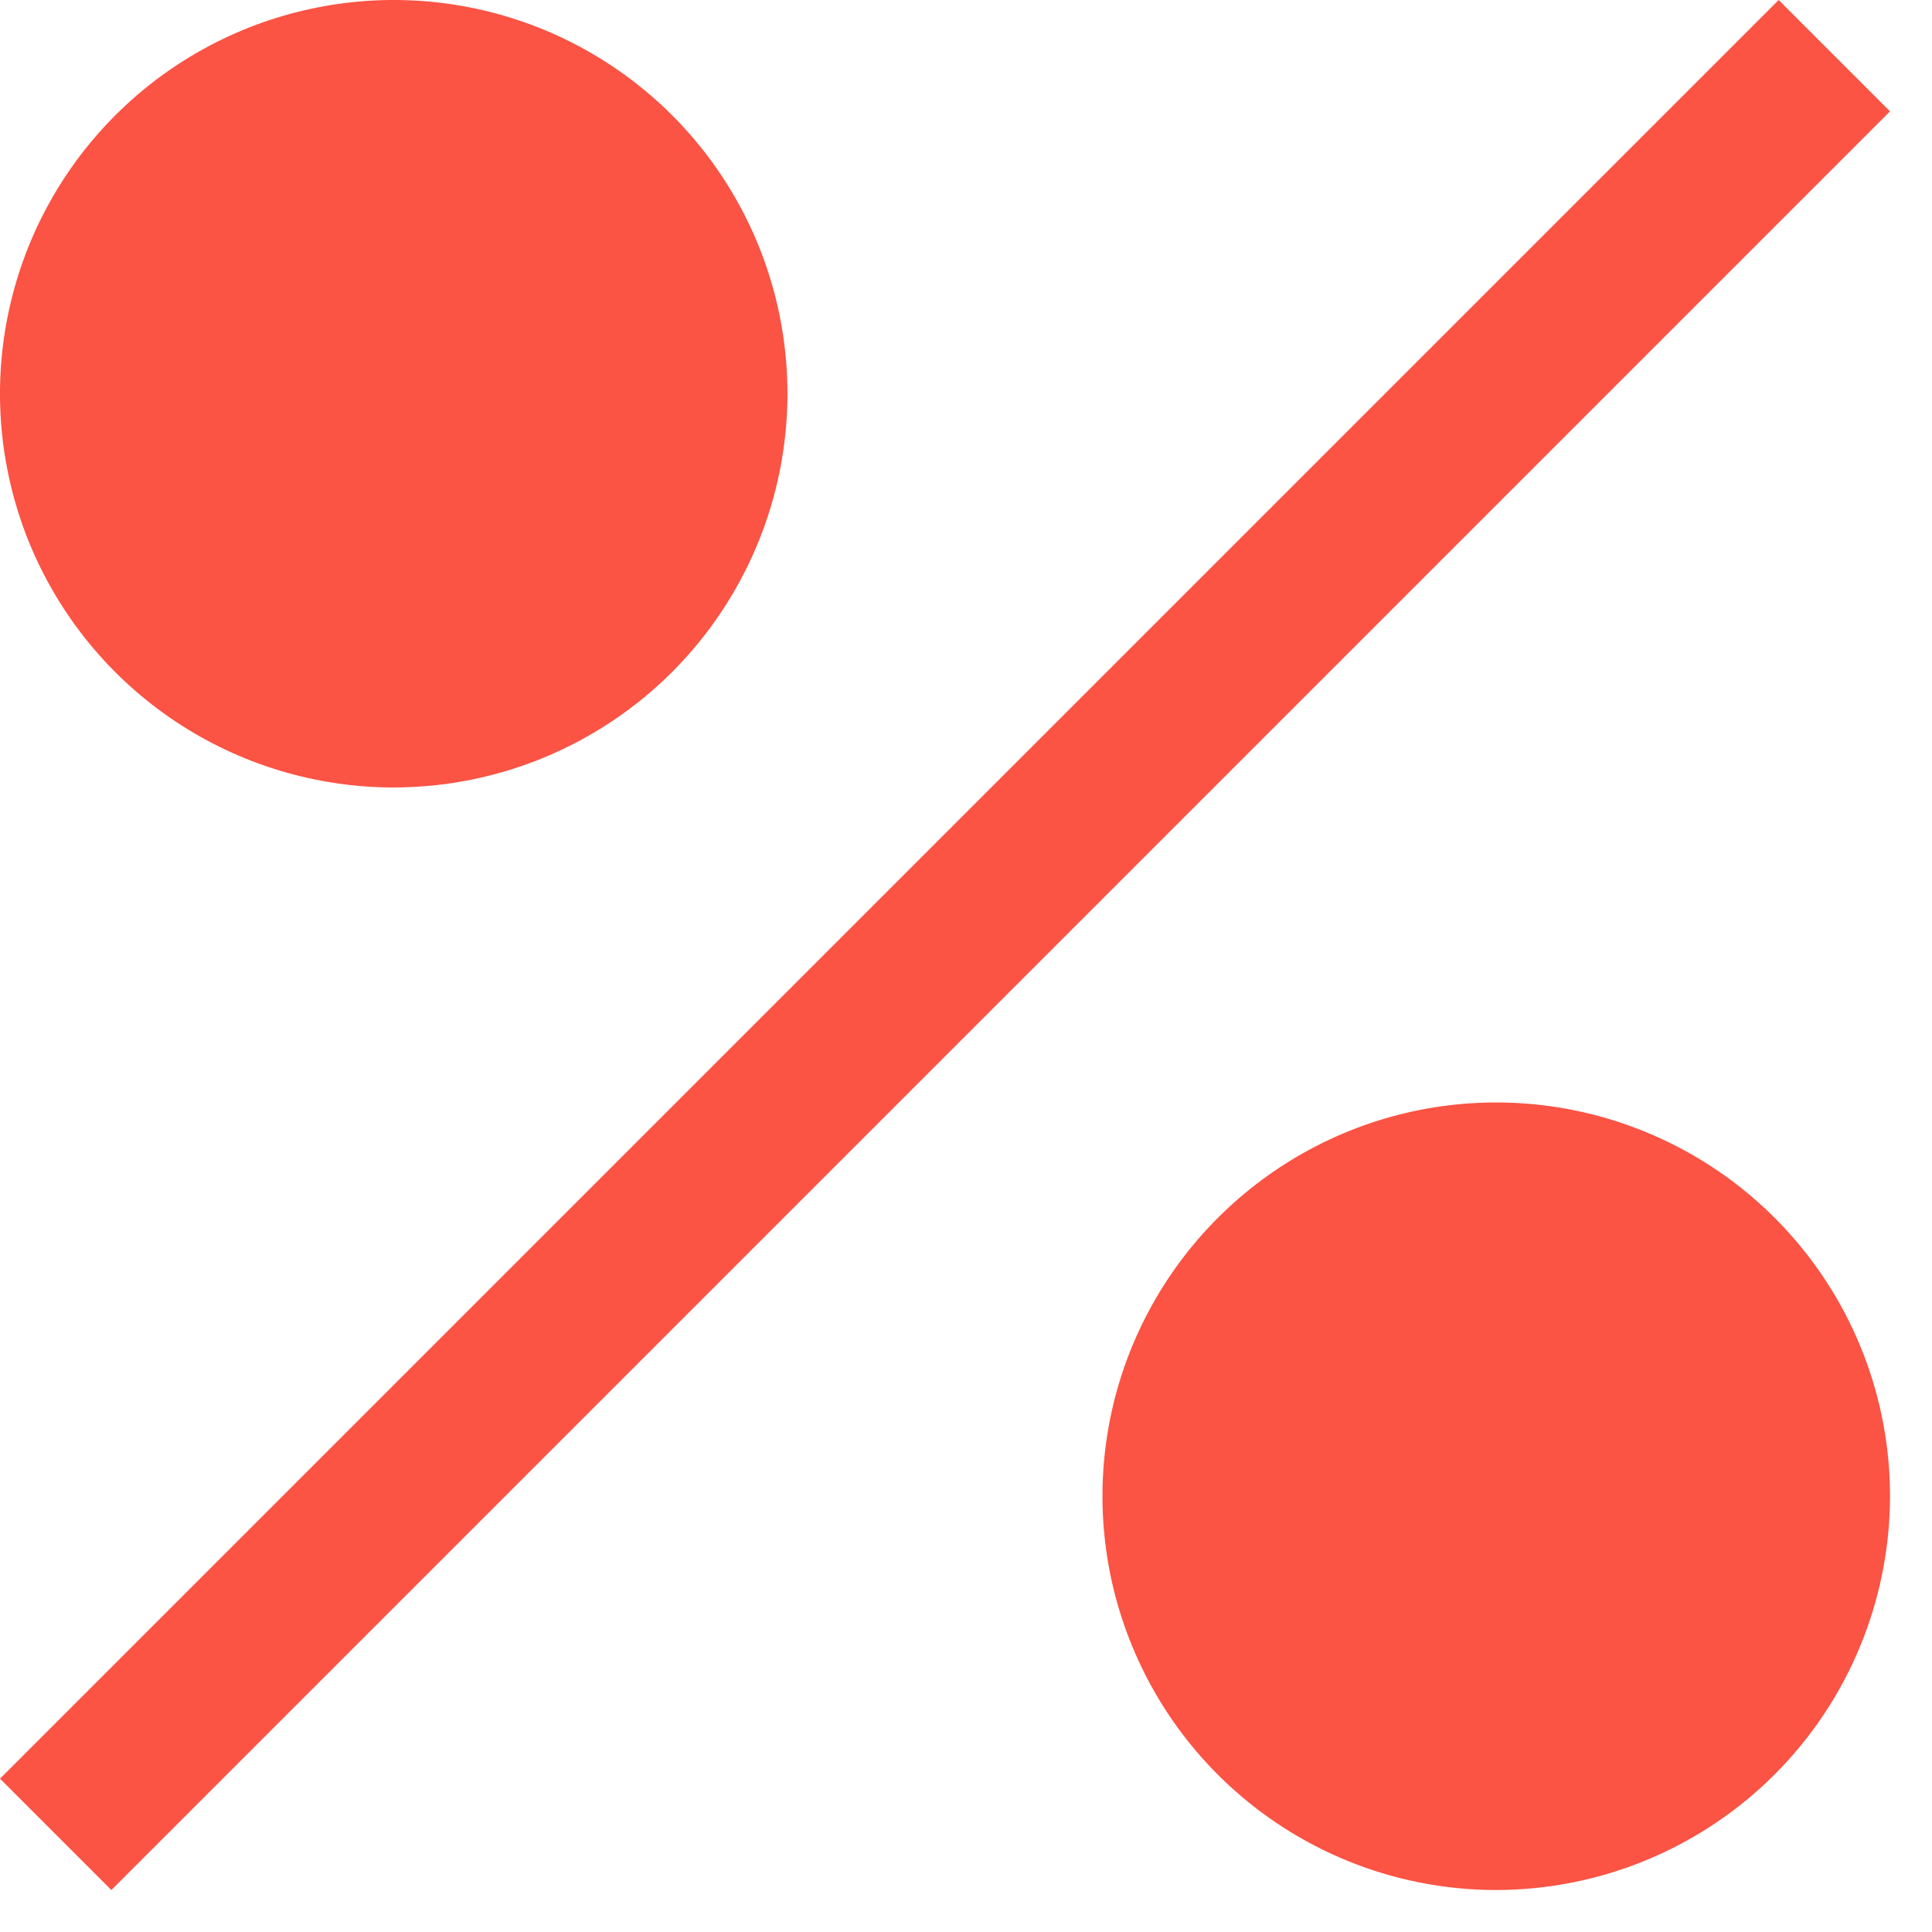
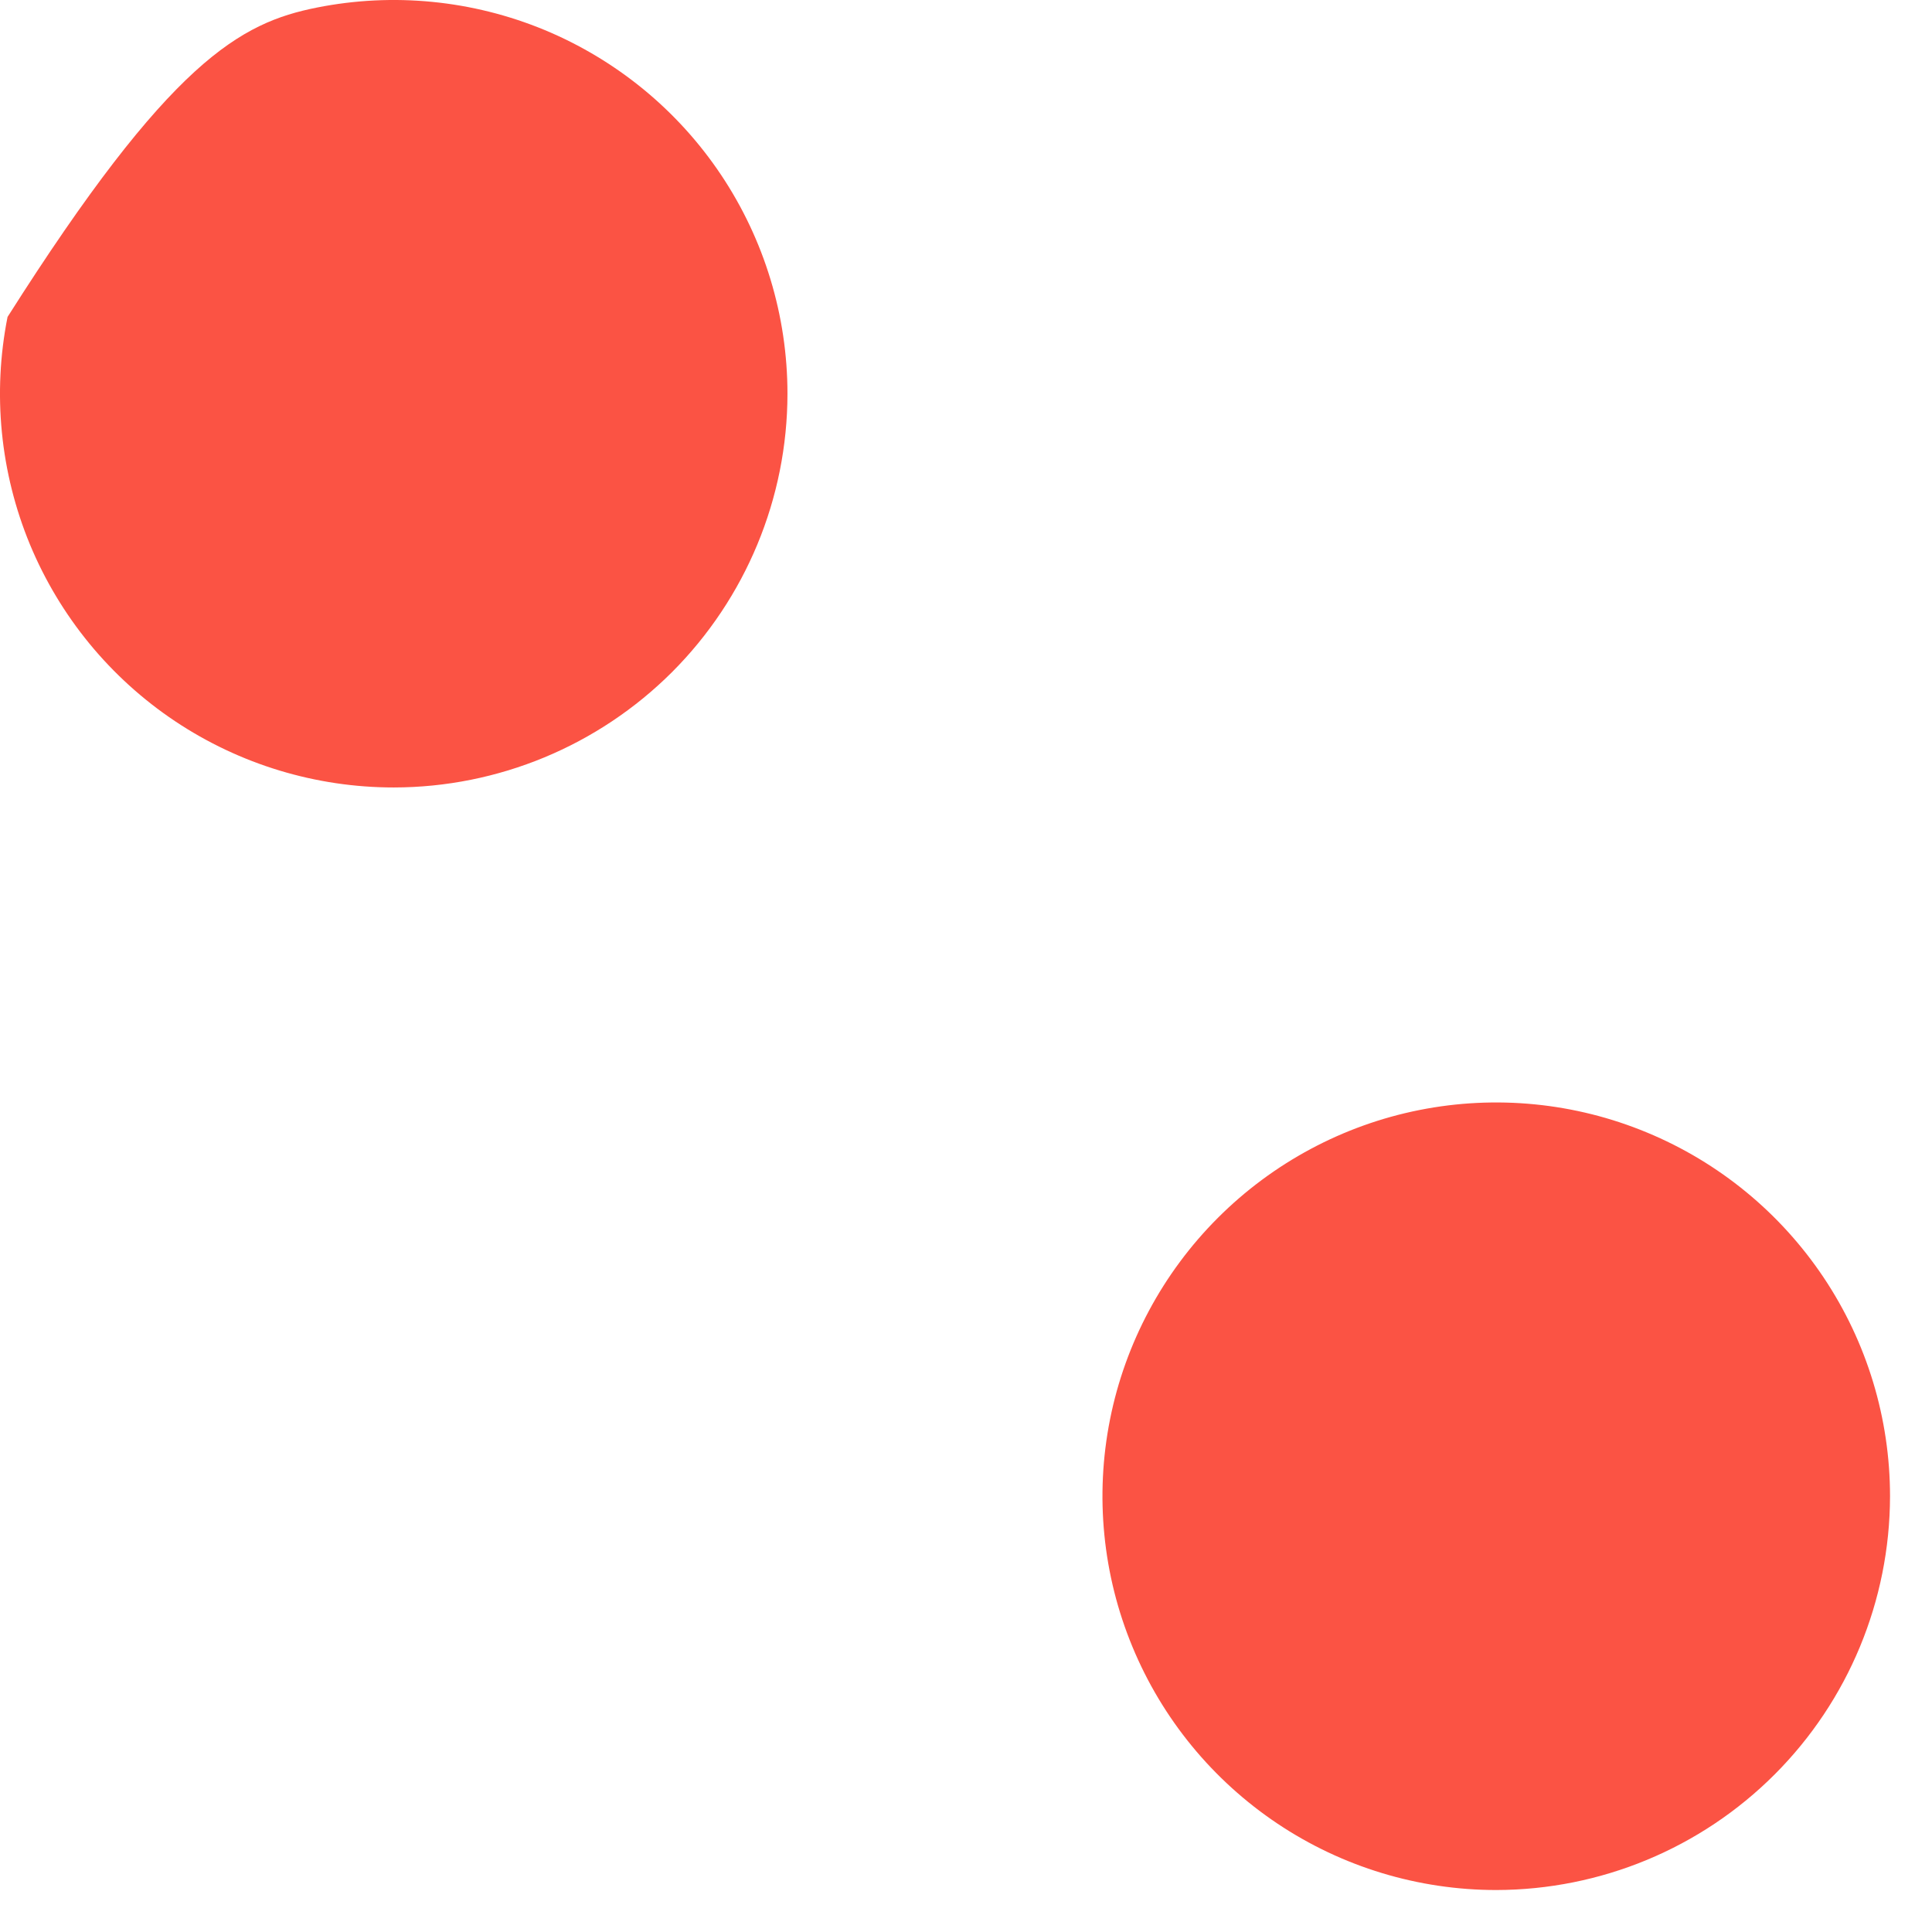
<svg xmlns="http://www.w3.org/2000/svg" fill="none" height="100%" overflow="visible" preserveAspectRatio="none" style="display: block;" viewBox="0 0 22 22" width="100%">
  <g id="Vector">
-     <path d="M4.484 8.967C3.597 8.967 2.73 8.704 1.993 8.212C1.255 7.719 0.681 7.019 0.341 6.2C0.002 5.38 -0.087 4.479 0.086 3.609C0.259 2.739 0.686 1.94 1.313 1.313C1.94 0.686 2.739 0.259 3.609 0.086C4.479 -0.087 5.38 0.002 6.2 0.341C7.019 0.681 7.719 1.255 8.212 1.993C8.704 2.73 8.967 3.597 8.967 4.484C8.966 5.672 8.493 6.812 7.653 7.653C6.812 8.493 5.672 8.966 4.484 8.967Z" fill="#FB5344" />
-     <path d="M20.254 4.28299e-05L0 20.254L1.268 21.522L21.522 1.268L20.254 4.28299e-05Z" fill="#FB5344" />
+     <path d="M4.484 8.967C3.597 8.967 2.73 8.704 1.993 8.212C1.255 7.719 0.681 7.019 0.341 6.2C0.002 5.38 -0.087 4.479 0.086 3.609C1.94 0.686 2.739 0.259 3.609 0.086C4.479 -0.087 5.38 0.002 6.2 0.341C7.019 0.681 7.719 1.255 8.212 1.993C8.704 2.73 8.967 3.597 8.967 4.484C8.966 5.672 8.493 6.812 7.653 7.653C6.812 8.493 5.672 8.966 4.484 8.967Z" fill="#FB5344" />
    <path d="M17.038 21.522C16.151 21.522 15.284 21.259 14.547 20.766C13.81 20.273 13.235 19.573 12.896 18.754C12.556 17.935 12.467 17.033 12.64 16.163C12.813 15.294 13.241 14.495 13.868 13.868C14.495 13.241 15.294 12.813 16.163 12.64C17.033 12.467 17.935 12.556 18.754 12.896C19.573 13.235 20.273 13.81 20.766 14.547C21.259 15.284 21.522 16.151 21.522 17.038C21.52 18.227 21.048 19.366 20.207 20.207C19.366 21.048 18.227 21.52 17.038 21.522Z" fill="#FB5344" />
  </g>
</svg>